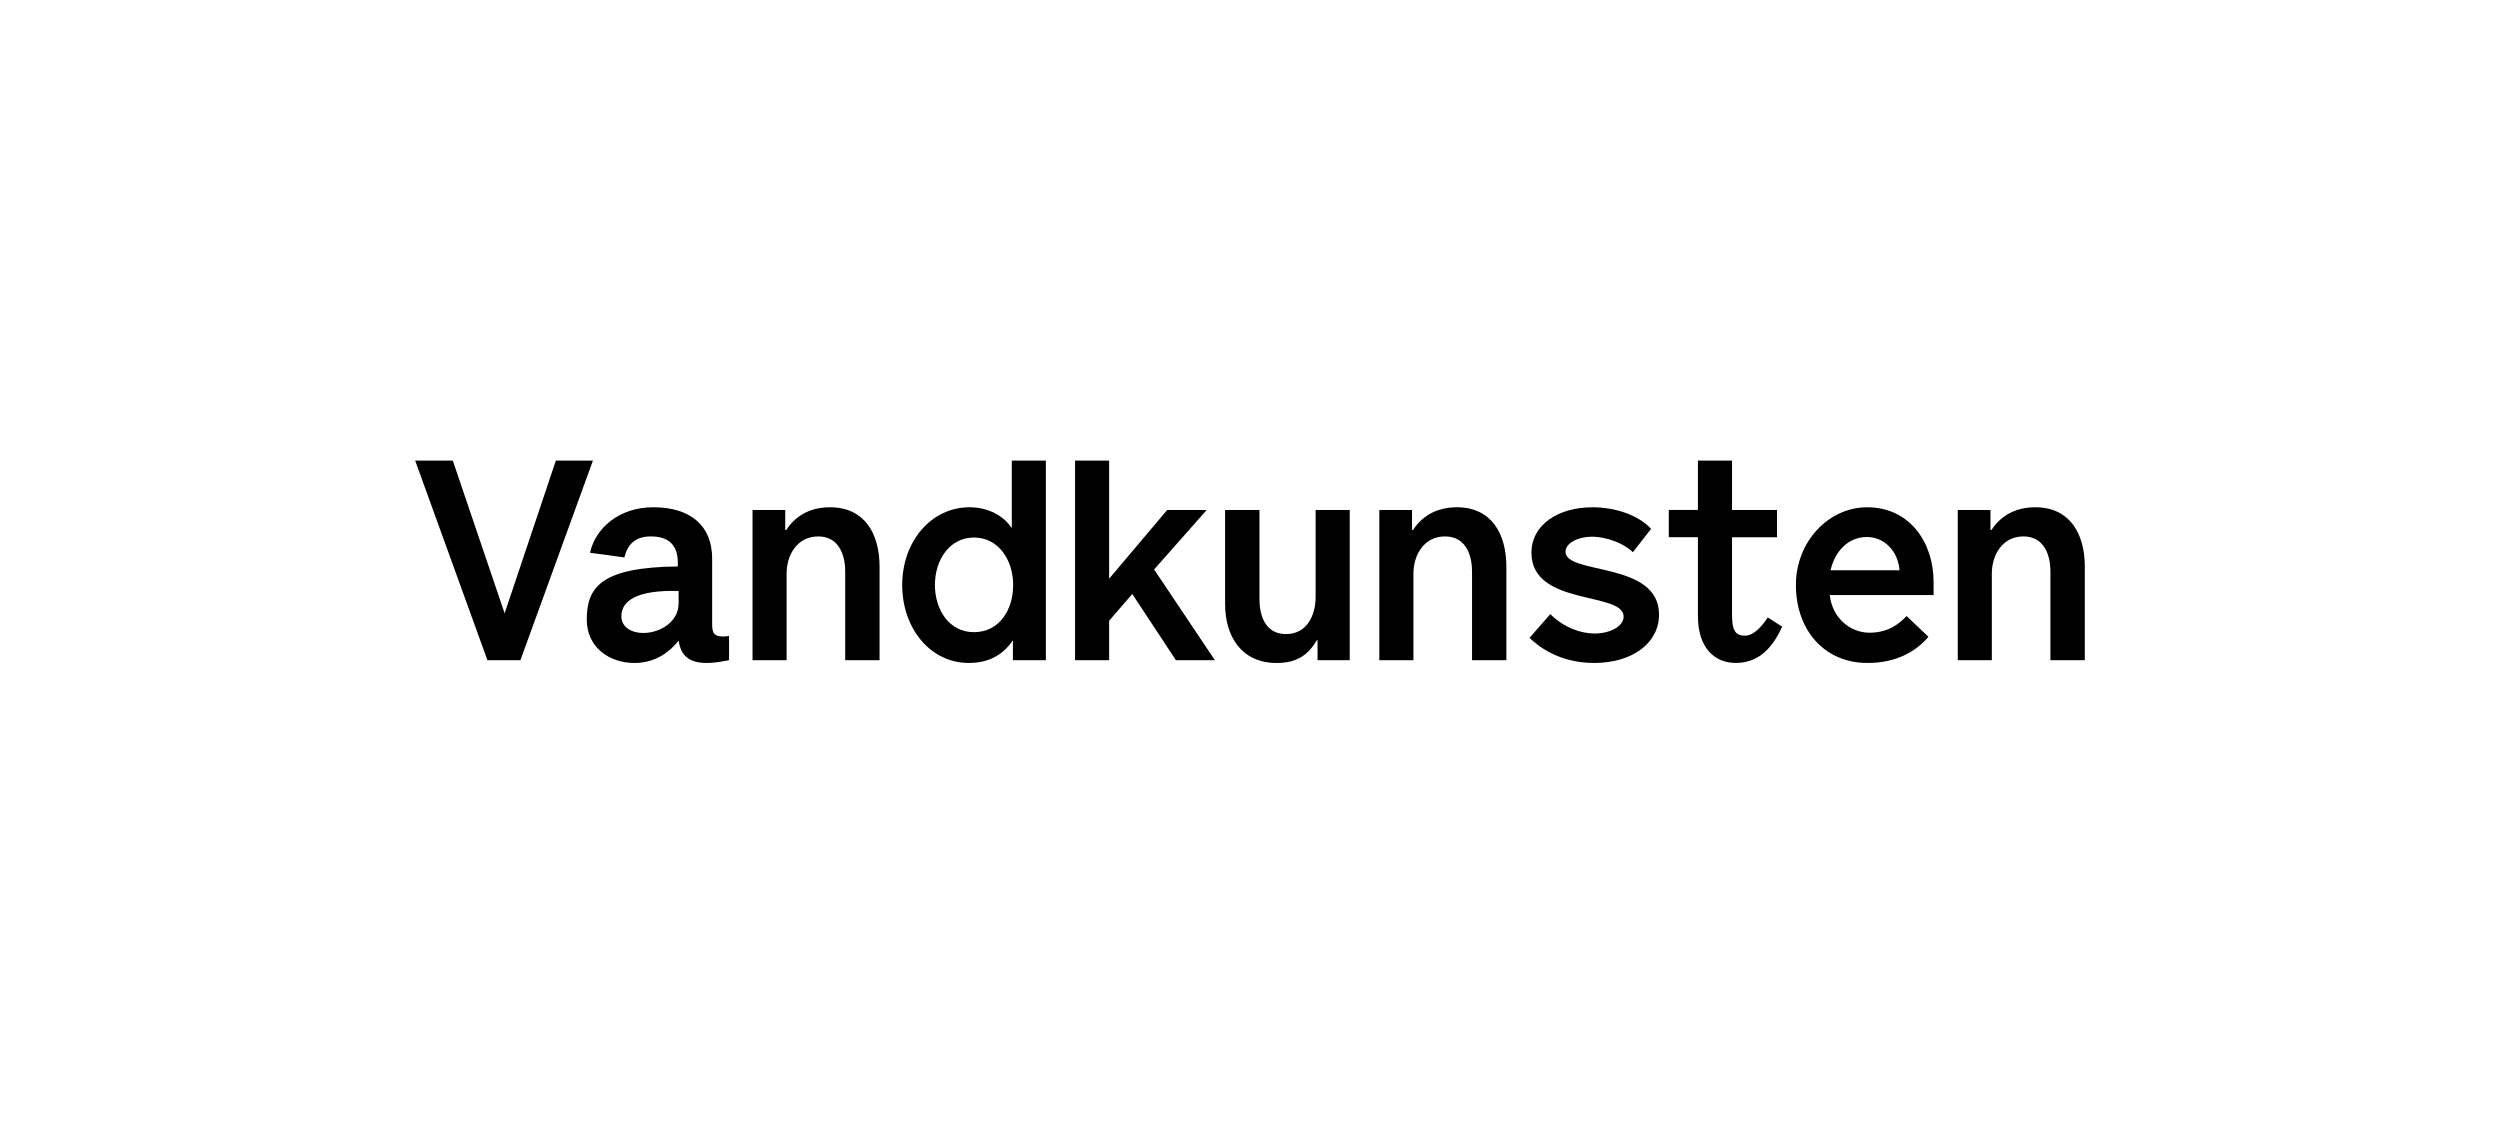
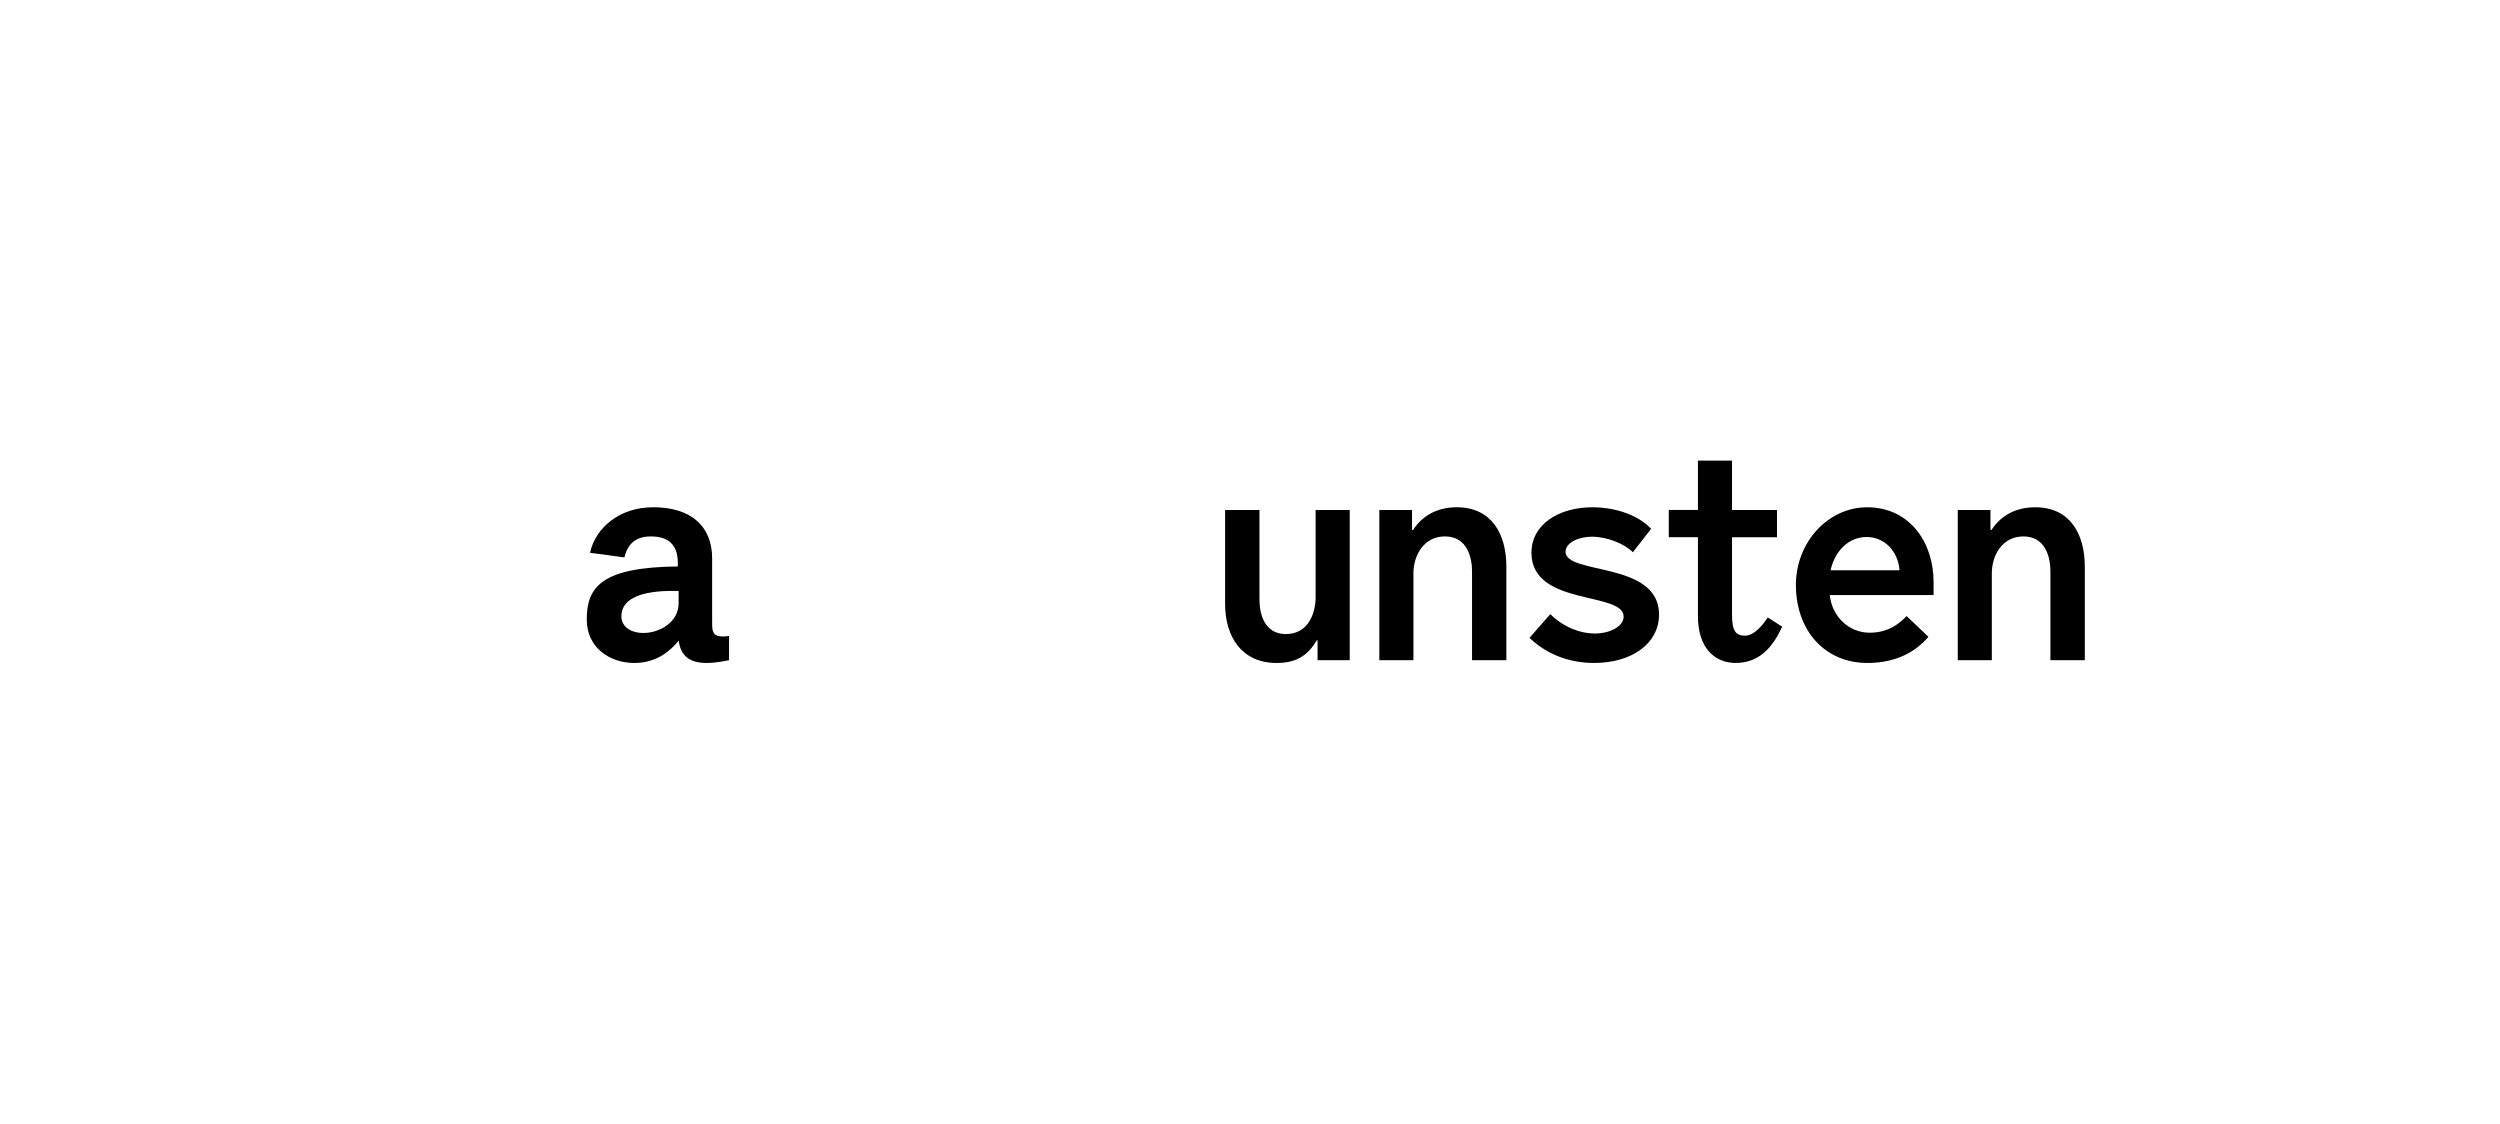
<svg xmlns="http://www.w3.org/2000/svg" version="1.1" id="Layer_1" x="0px" y="0px" viewBox="0 0 178 80" style="enable-background:new 0 0 178 80;" xml:space="preserve">
  <style type="text/css">
	.st0{fill:#FFFFFF;}
</style>
  <rect y="0" class="st0" width="178" height="80" />
-   <polyline class="st0" points="150.77,38.62 150.77,42.54 149.72,42.54 149.72,38.62   147.63,38.62 147.63,48.24 149.72,48.24 149.72,44.16 150.77,44.16 150.77,48.24   152.86,48.24 152.86,38.62 150.77,38.62 " />
  <path class="st0" d="M138.25,42.21v-1.6c0-0.21-0.17-0.38-0.38-0.38h-0.22  c-0.21,0-0.38,0.17-0.38,0.38v5.6c0,0.21,0.17,0.38,0.38,0.38h0.22  c0.21,0,0.38-0.17,0.38-0.38v-1.67h2.1v2.2c0,0.82-0.66,1.48-1.48,1.48h-2.2  c-0.82,0-1.48-0.66-1.48-1.48v-6.64c0-0.82,0.67-1.48,1.48-1.48h2.2  c0.82,0,1.48,0.67,1.48,1.48v2.11H138.25" />
  <path class="st0" d="M145.15,38.61h-3.68V48.23h2.09v-2.56h1.59  c0.82,0,1.48-0.66,1.48-1.49v-4.08C146.63,39.28,145.97,38.61,145.15,38.61   M144.54,43.67c0,0.21-0.17,0.38-0.38,0.38h-0.61v-3.82h0.61  c0.21,0,0.38,0.17,0.38,0.38V43.67z" />
  <g>
-     <polygon points="32.24,32.796 35.929,43.669 39.576,32.796 42.216,32.796 37.052,47.007    34.705,47.007 29.561,32.796  " />
    <path d="M48.318,42.951c0,1.34-1.34,2.116-2.504,2.116c-0.931,0-1.572-0.466-1.572-1.184   c0-1.126,1.126-1.885,4.076-1.806V42.951z M51.483,45.319c-0.757,0-0.778-0.387-0.778-0.989   v-4.564c0-2.329-1.531-3.649-4.191-3.649c-2.485,0-4.135,1.533-4.504,3.24l2.447,0.331   c0.212-0.872,0.718-1.494,1.882-1.494c1.241,0,1.922,0.582,1.922,1.884v0.253   c-5.436,0.058-6.484,1.456-6.484,3.785c0,1.979,1.612,3.088,3.397,3.088   c1.553,0,2.563-0.853,3.144-1.592c0.157,1.068,0.738,1.592,2.019,1.592   c0.447,0,0.951-0.078,1.572-0.197v-1.727C51.774,45.298,51.58,45.319,51.483,45.319" />
-     <path d="M55.987,37.729c0.562-0.874,1.552-1.612,3.106-1.612   c2.485,0,3.532,1.902,3.532,4.232v6.658h-2.446v-6.347c0-0.935-0.331-2.467-1.922-2.467   c-1.494,0-2.251,1.319-2.251,2.641v6.173h-2.426V36.31h2.329v1.419H55.987z" />
-     <path d="M69.342,45.01c-1.747,0-2.776-1.574-2.776-3.36c0-1.786,1.047-3.378,2.776-3.378   c1.746,0,2.794,1.591,2.794,3.378C72.137,43.435,71.147,45.01,69.342,45.01    M72.04,32.796v4.814c-0.563-0.874-1.669-1.493-3.009-1.493   c-2.737,0-4.794,2.444-4.794,5.532c0,3.089,2,5.553,4.737,5.553   c1.494,0,2.465-0.621,3.145-1.612v1.416h2.347V32.796H72.04z" />
-     <polygon points="82.172,40.545 86.501,47.008 83.726,47.008 80.619,42.291 78.97,44.195    78.97,47.008 76.544,47.008 76.544,32.797 78.97,32.797 78.97,41.204 83.103,36.31    85.919,36.31  " />
    <path d="M93.75,45.591c-0.641,1.107-1.494,1.613-2.854,1.613   c-2.485,0-3.669-1.864-3.669-4.213v-6.68h2.446v6.349c0,0.951,0.291,2.485,1.885,2.485   c1.57,0,2.114-1.438,2.114-2.641v-6.194h2.428v10.696h-2.29v-1.416H93.75z" />
    <path d="M100.615,37.729c0.562-0.874,1.553-1.612,3.106-1.612   c2.485,0,3.532,1.902,3.532,4.232v6.658h-2.444v-6.347c0-0.935-0.331-2.467-1.922-2.467   c-1.497,0-2.251,1.319-2.251,2.641v6.173h-2.428V36.31h2.328v1.419H100.615z" />
    <path d="M113.504,47.203c-2.564,0-4.058-1.262-4.602-1.788l1.479-1.688   c1.006,0.992,2.212,1.379,3.162,1.379c1.088,0,2.059-0.506,2.059-1.203   c0-1.807-6.563-0.718-6.563-4.545c0-1.997,1.902-3.24,4.348-3.24   c1.67,0,3.282,0.58,4.173,1.533l-1.301,1.669c-0.581-0.603-1.844-1.107-2.912-1.107   c-0.989,0-1.881,0.449-1.881,1.069c0,1.67,6.658,0.661,6.658,4.466   C118.125,45.805,116.203,47.203,113.504,47.203" />
    <path d="M123.32,36.31h3.202v1.942h-3.202v5.514c0,1.147,0.252,1.494,0.932,1.494   c0.621,0,1.223-0.698,1.612-1.299l1.027,0.659c-0.564,1.222-1.476,2.582-3.301,2.582   c-1.512,0-2.698-1.069-2.698-3.341v-5.61h-2.074v-1.942h2.074v-3.513h2.429V36.31z" />
    <path d="M130.336,40.601c0.309-1.358,1.261-2.366,2.58-2.366   c1.263,0,2.233,1.028,2.329,2.366H130.336z M137.67,41.418   c0-2.756-1.668-5.3-4.734-5.3c-2.758,0-5.068,2.465-5.068,5.532   c0,3.242,2.056,5.553,5.088,5.553c2.115,0,3.493-0.852,4.348-1.863l-1.554-1.477   c-0.484,0.504-1.262,1.186-2.638,1.186c-1.419,0-2.659-1.087-2.834-2.68h7.393V41.418z" />
    <path d="M141.798,37.729c0.564-0.874,1.555-1.612,3.108-1.612   c2.483,0,3.532,1.902,3.532,4.232v6.658h-2.448v-6.347c0-0.935-0.33-2.467-1.921-2.467   c-1.494,0-2.251,1.319-2.251,2.641v6.173h-2.425V36.31h2.328v1.419H141.798z" />
  </g>
</svg>